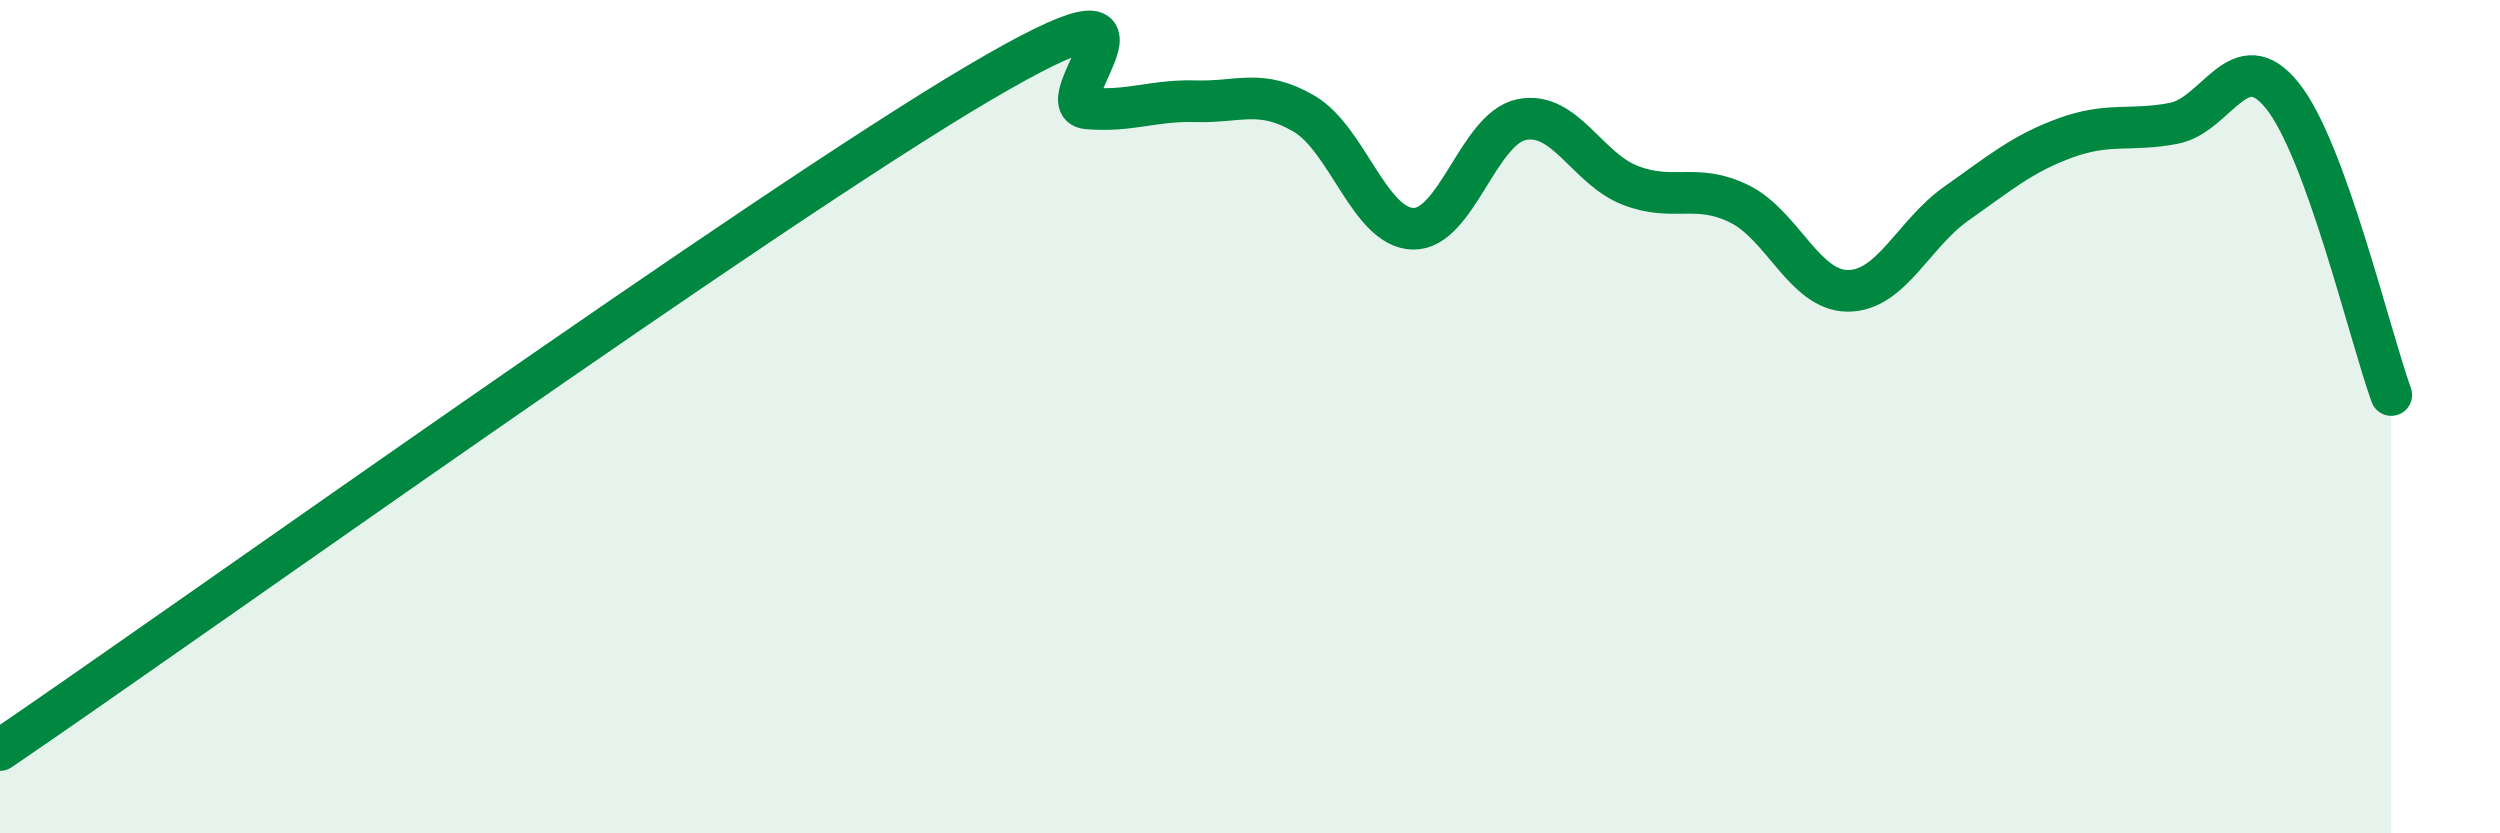
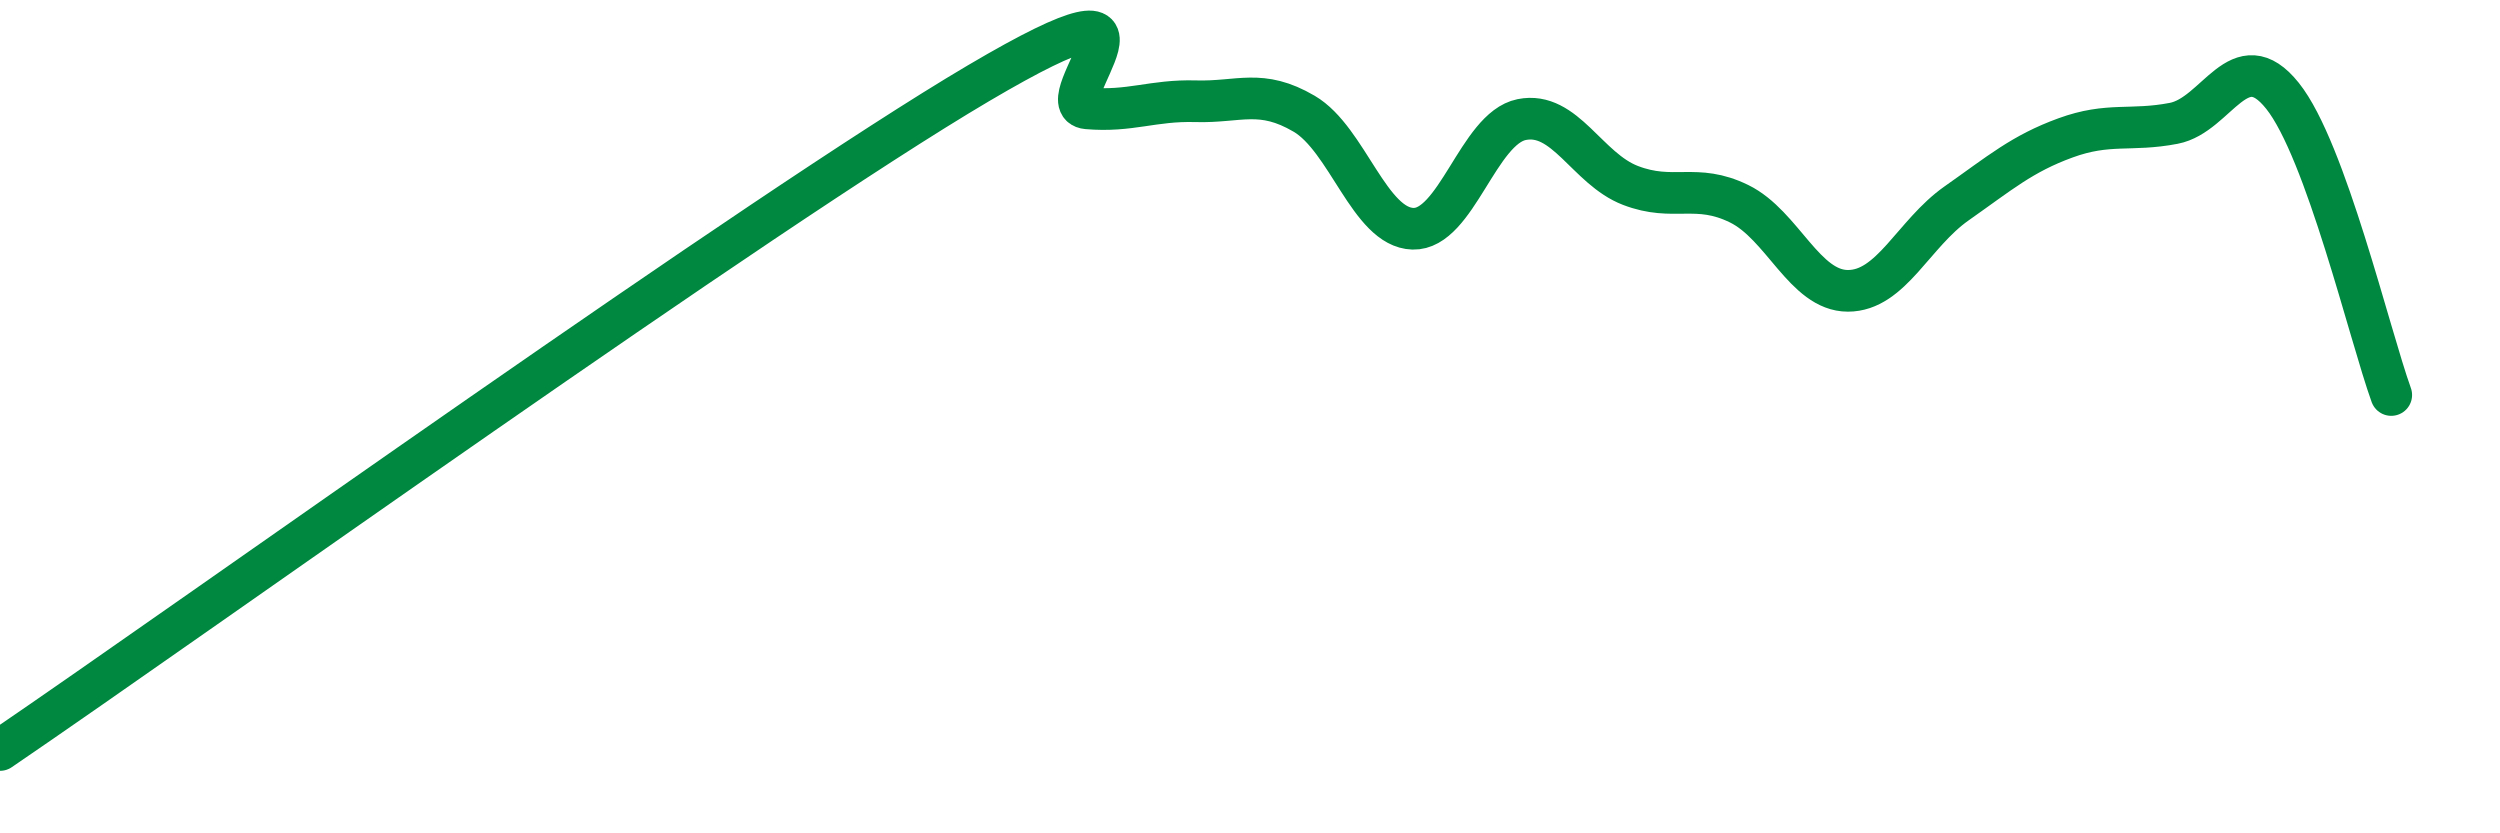
<svg xmlns="http://www.w3.org/2000/svg" width="60" height="20" viewBox="0 0 60 20">
-   <path d="M 0,18 C 4.7,14.8 18.26,5.08 23.48,2 C 28.7,-1.08 25.05,2.51 26.09,2.6 C 27.13,2.69 27.66,2.4 28.7,2.43 C 29.74,2.46 30.26,2.12 31.3,2.73 C 32.34,3.34 32.87,5.46 33.91,5.49 C 34.95,5.52 35.48,3.08 36.52,2.87 C 37.56,2.66 38.09,4.05 39.13,4.45 C 40.17,4.85 40.7,4.38 41.74,4.89 C 42.78,5.4 43.31,6.98 44.35,6.98 C 45.39,6.98 45.92,5.61 46.96,4.88 C 48,4.15 48.53,3.69 49.57,3.31 C 50.61,2.93 51.13,3.16 52.17,2.96 C 53.21,2.76 53.74,1 54.78,2.3 C 55.82,3.6 56.87,8.04 57.39,9.48L57.39 20L0 20Z" fill="#008740" opacity="0.1" stroke-linecap="round" stroke-linejoin="round" />
  <path d="M 0,18 C 4.7,14.8 18.26,5.08 23.48,2 C 28.7,-1.08 25.05,2.51 26.09,2.6 C 27.13,2.69 27.66,2.4 28.7,2.43 C 29.74,2.46 30.26,2.12 31.3,2.73 C 32.34,3.34 32.87,5.46 33.91,5.49 C 34.95,5.52 35.48,3.08 36.52,2.87 C 37.56,2.66 38.09,4.05 39.13,4.45 C 40.17,4.85 40.7,4.38 41.74,4.89 C 42.78,5.4 43.31,6.98 44.35,6.98 C 45.39,6.98 45.92,5.61 46.96,4.88 C 48,4.15 48.53,3.69 49.57,3.31 C 50.61,2.93 51.13,3.16 52.17,2.96 C 53.21,2.76 53.74,1 54.78,2.3 C 55.82,3.6 56.87,8.04 57.39,9.48" stroke="#008740" stroke-width="1" fill="none" stroke-linecap="round" stroke-linejoin="round" />
</svg>